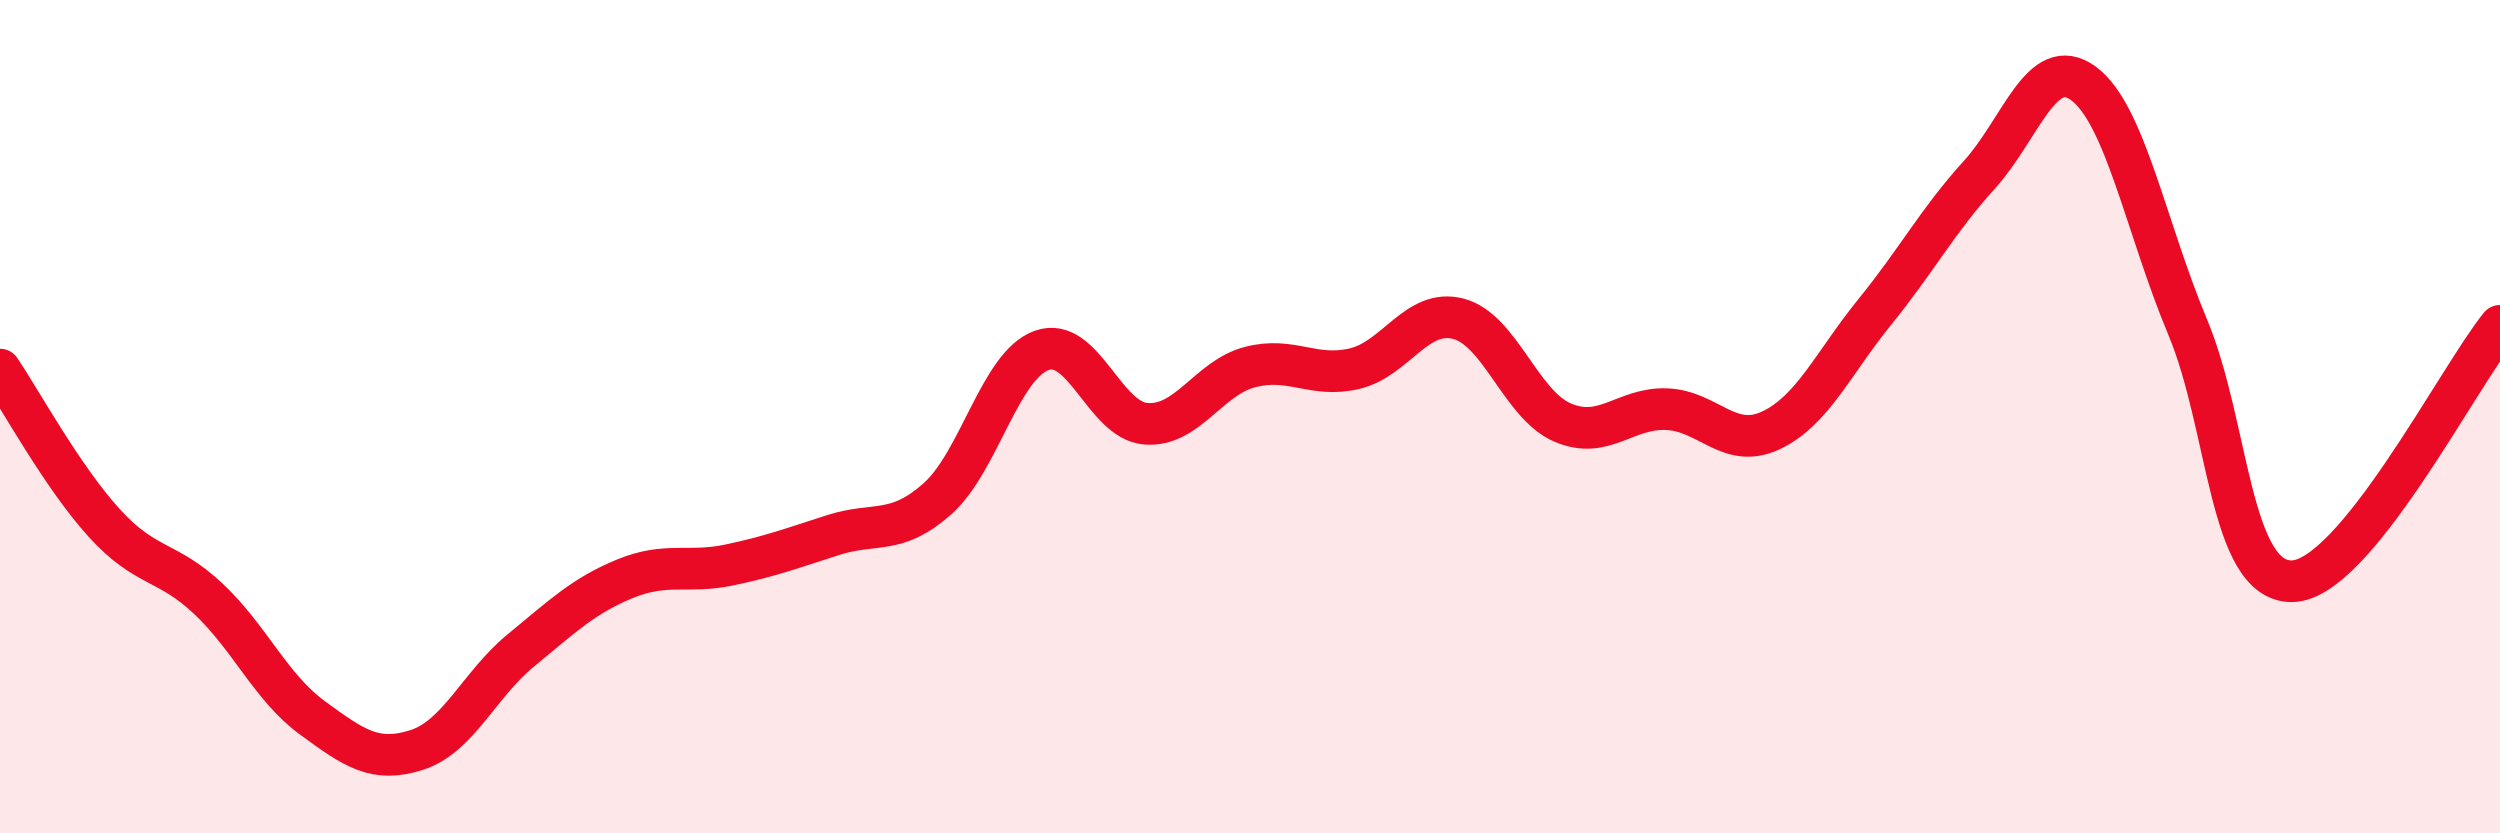
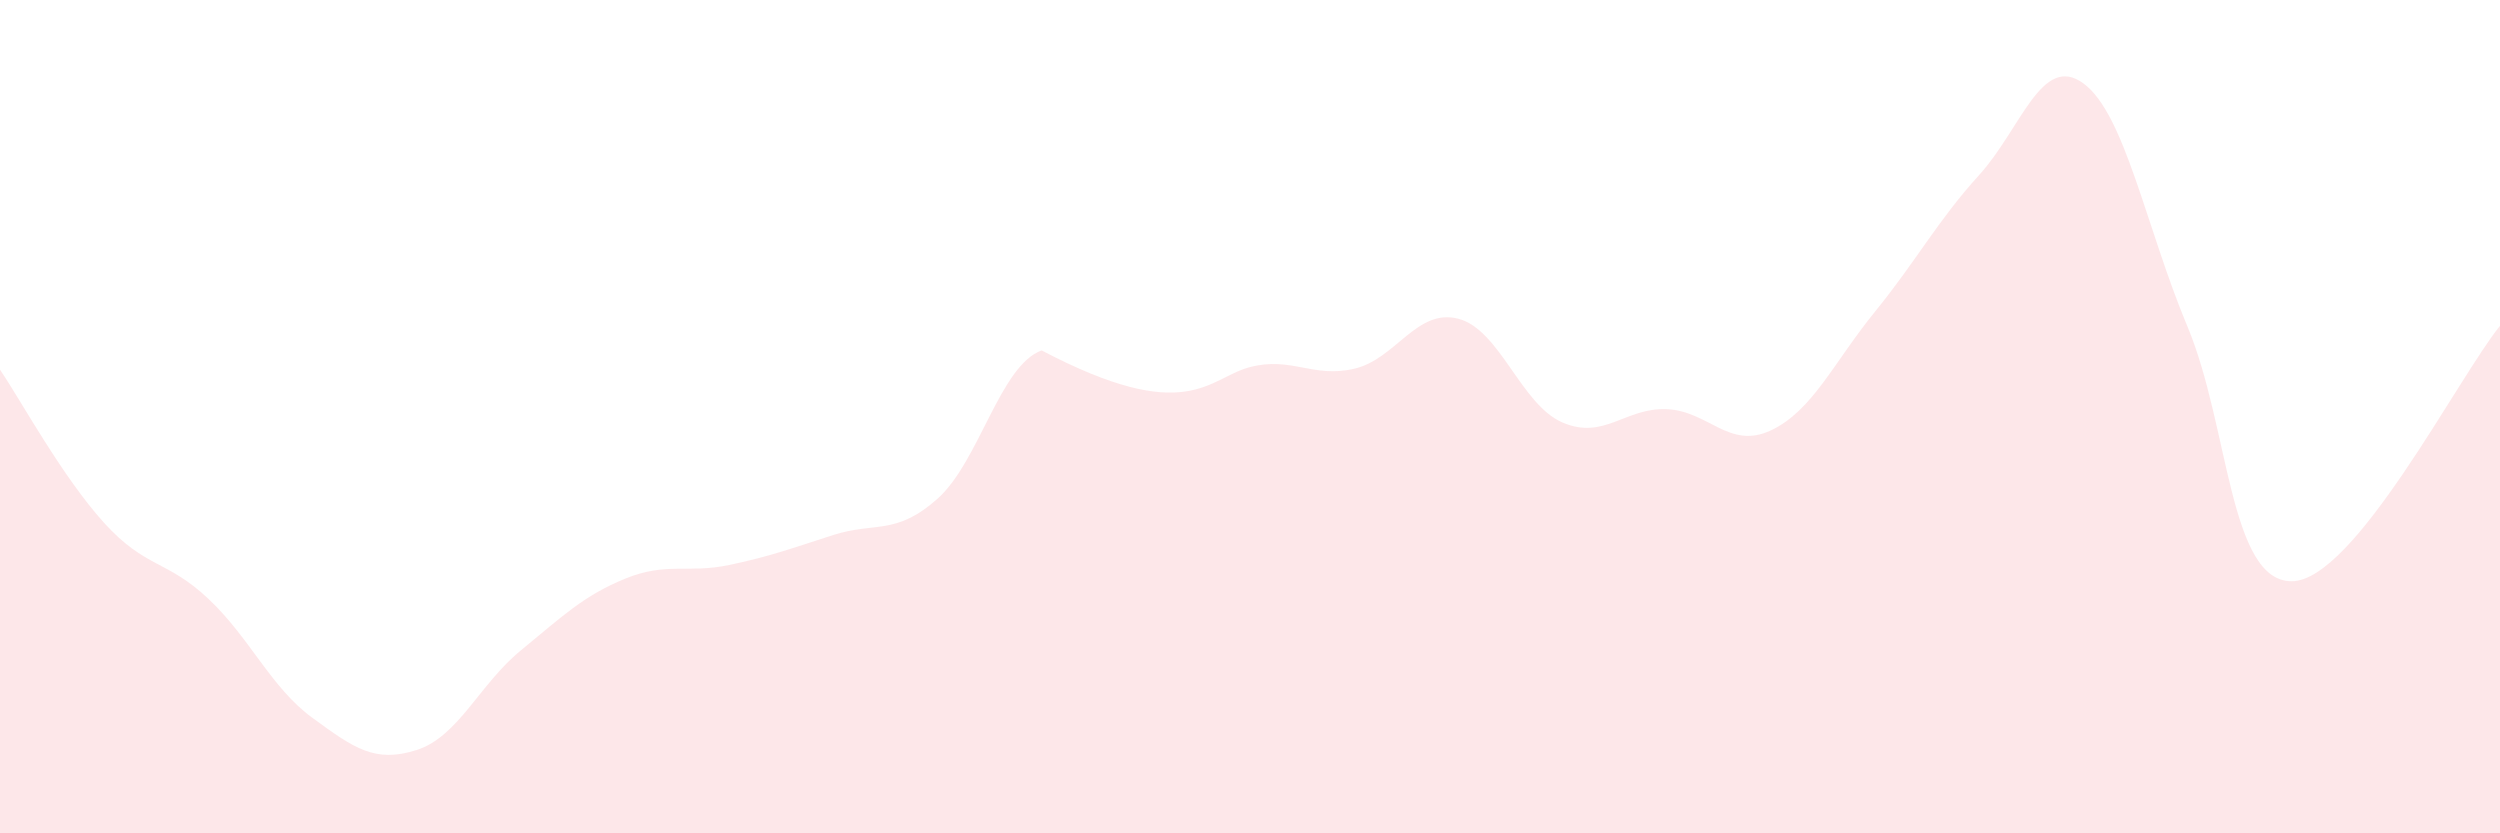
<svg xmlns="http://www.w3.org/2000/svg" width="60" height="20" viewBox="0 0 60 20">
-   <path d="M 0,8.87 C 0.5,9.61 1.5,11.45 2.5,12.55 C 3.5,13.65 4,13.43 5,14.37 C 6,15.31 6.5,16.5 7.5,17.23 C 8.5,17.96 9,18.32 10,18 C 11,17.68 11.5,16.43 12.5,15.61 C 13.5,14.79 14,14.3 15,13.89 C 16,13.48 16.5,13.77 17.5,13.56 C 18.5,13.35 19,13.16 20,12.84 C 21,12.52 21.5,12.86 22.5,11.97 C 23.5,11.08 24,8.77 25,8.41 C 26,8.05 26.5,10.09 27.5,10.17 C 28.5,10.25 29,9.07 30,8.81 C 31,8.55 31.5,9.08 32.5,8.85 C 33.5,8.62 34,7.39 35,7.65 C 36,7.91 36.5,9.71 37.5,10.14 C 38.5,10.57 39,9.78 40,9.82 C 41,9.86 41.5,10.8 42.5,10.33 C 43.5,9.86 44,8.71 45,7.48 C 46,6.25 46.5,5.3 47.5,4.2 C 48.5,3.1 49,1.27 50,2 C 51,2.73 51.5,5.45 52.5,7.84 C 53.5,10.23 53.5,13.95 55,13.95 C 56.5,13.95 59,9.05 60,7.82L60 20L0 20Z" fill="#EB0A25" opacity="0.1" stroke-linecap="round" stroke-linejoin="round" />
-   <path d="M 0,8.87 C 0.5,9.61 1.5,11.45 2.5,12.55 C 3.5,13.65 4,13.43 5,14.37 C 6,15.31 6.5,16.5 7.5,17.23 C 8.5,17.96 9,18.32 10,18 C 11,17.68 11.5,16.43 12.5,15.61 C 13.5,14.79 14,14.3 15,13.89 C 16,13.48 16.5,13.77 17.5,13.56 C 18.5,13.35 19,13.16 20,12.84 C 21,12.52 21.5,12.86 22.5,11.97 C 23.5,11.08 24,8.77 25,8.41 C 26,8.05 26.5,10.09 27.5,10.17 C 28.5,10.25 29,9.07 30,8.81 C 31,8.55 31.5,9.08 32.5,8.85 C 33.5,8.62 34,7.39 35,7.65 C 36,7.91 36.5,9.71 37.5,10.14 C 38.5,10.57 39,9.78 40,9.82 C 41,9.86 41.5,10.8 42.5,10.33 C 43.5,9.86 44,8.71 45,7.48 C 46,6.25 46.5,5.3 47.5,4.2 C 48.5,3.1 49,1.27 50,2 C 51,2.73 51.5,5.45 52.5,7.84 C 53.5,10.23 53.5,13.95 55,13.95 C 56.5,13.95 59,9.05 60,7.82" stroke="#EB0A25" stroke-width="1" fill="none" stroke-linecap="round" stroke-linejoin="round" />
+   <path d="M 0,8.87 C 0.5,9.61 1.5,11.45 2.5,12.55 C 3.5,13.65 4,13.43 5,14.37 C 6,15.31 6.5,16.5 7.5,17.23 C 8.5,17.96 9,18.32 10,18 C 11,17.68 11.5,16.43 12.5,15.61 C 13.5,14.79 14,14.3 15,13.89 C 16,13.48 16.5,13.77 17.5,13.56 C 18.5,13.35 19,13.16 20,12.84 C 21,12.52 21.5,12.86 22.5,11.97 C 23.5,11.08 24,8.77 25,8.41 C 28.5,10.25 29,9.07 30,8.81 C 31,8.55 31.5,9.08 32.5,8.85 C 33.5,8.62 34,7.39 35,7.65 C 36,7.91 36.5,9.71 37.5,10.14 C 38.5,10.57 39,9.78 40,9.82 C 41,9.86 41.5,10.8 42.5,10.33 C 43.5,9.86 44,8.71 45,7.48 C 46,6.25 46.5,5.3 47.5,4.2 C 48.5,3.1 49,1.27 50,2 C 51,2.73 51.5,5.45 52.5,7.84 C 53.5,10.23 53.5,13.95 55,13.95 C 56.5,13.95 59,9.05 60,7.82L60 20L0 20Z" fill="#EB0A25" opacity="0.1" stroke-linecap="round" stroke-linejoin="round" />
</svg>